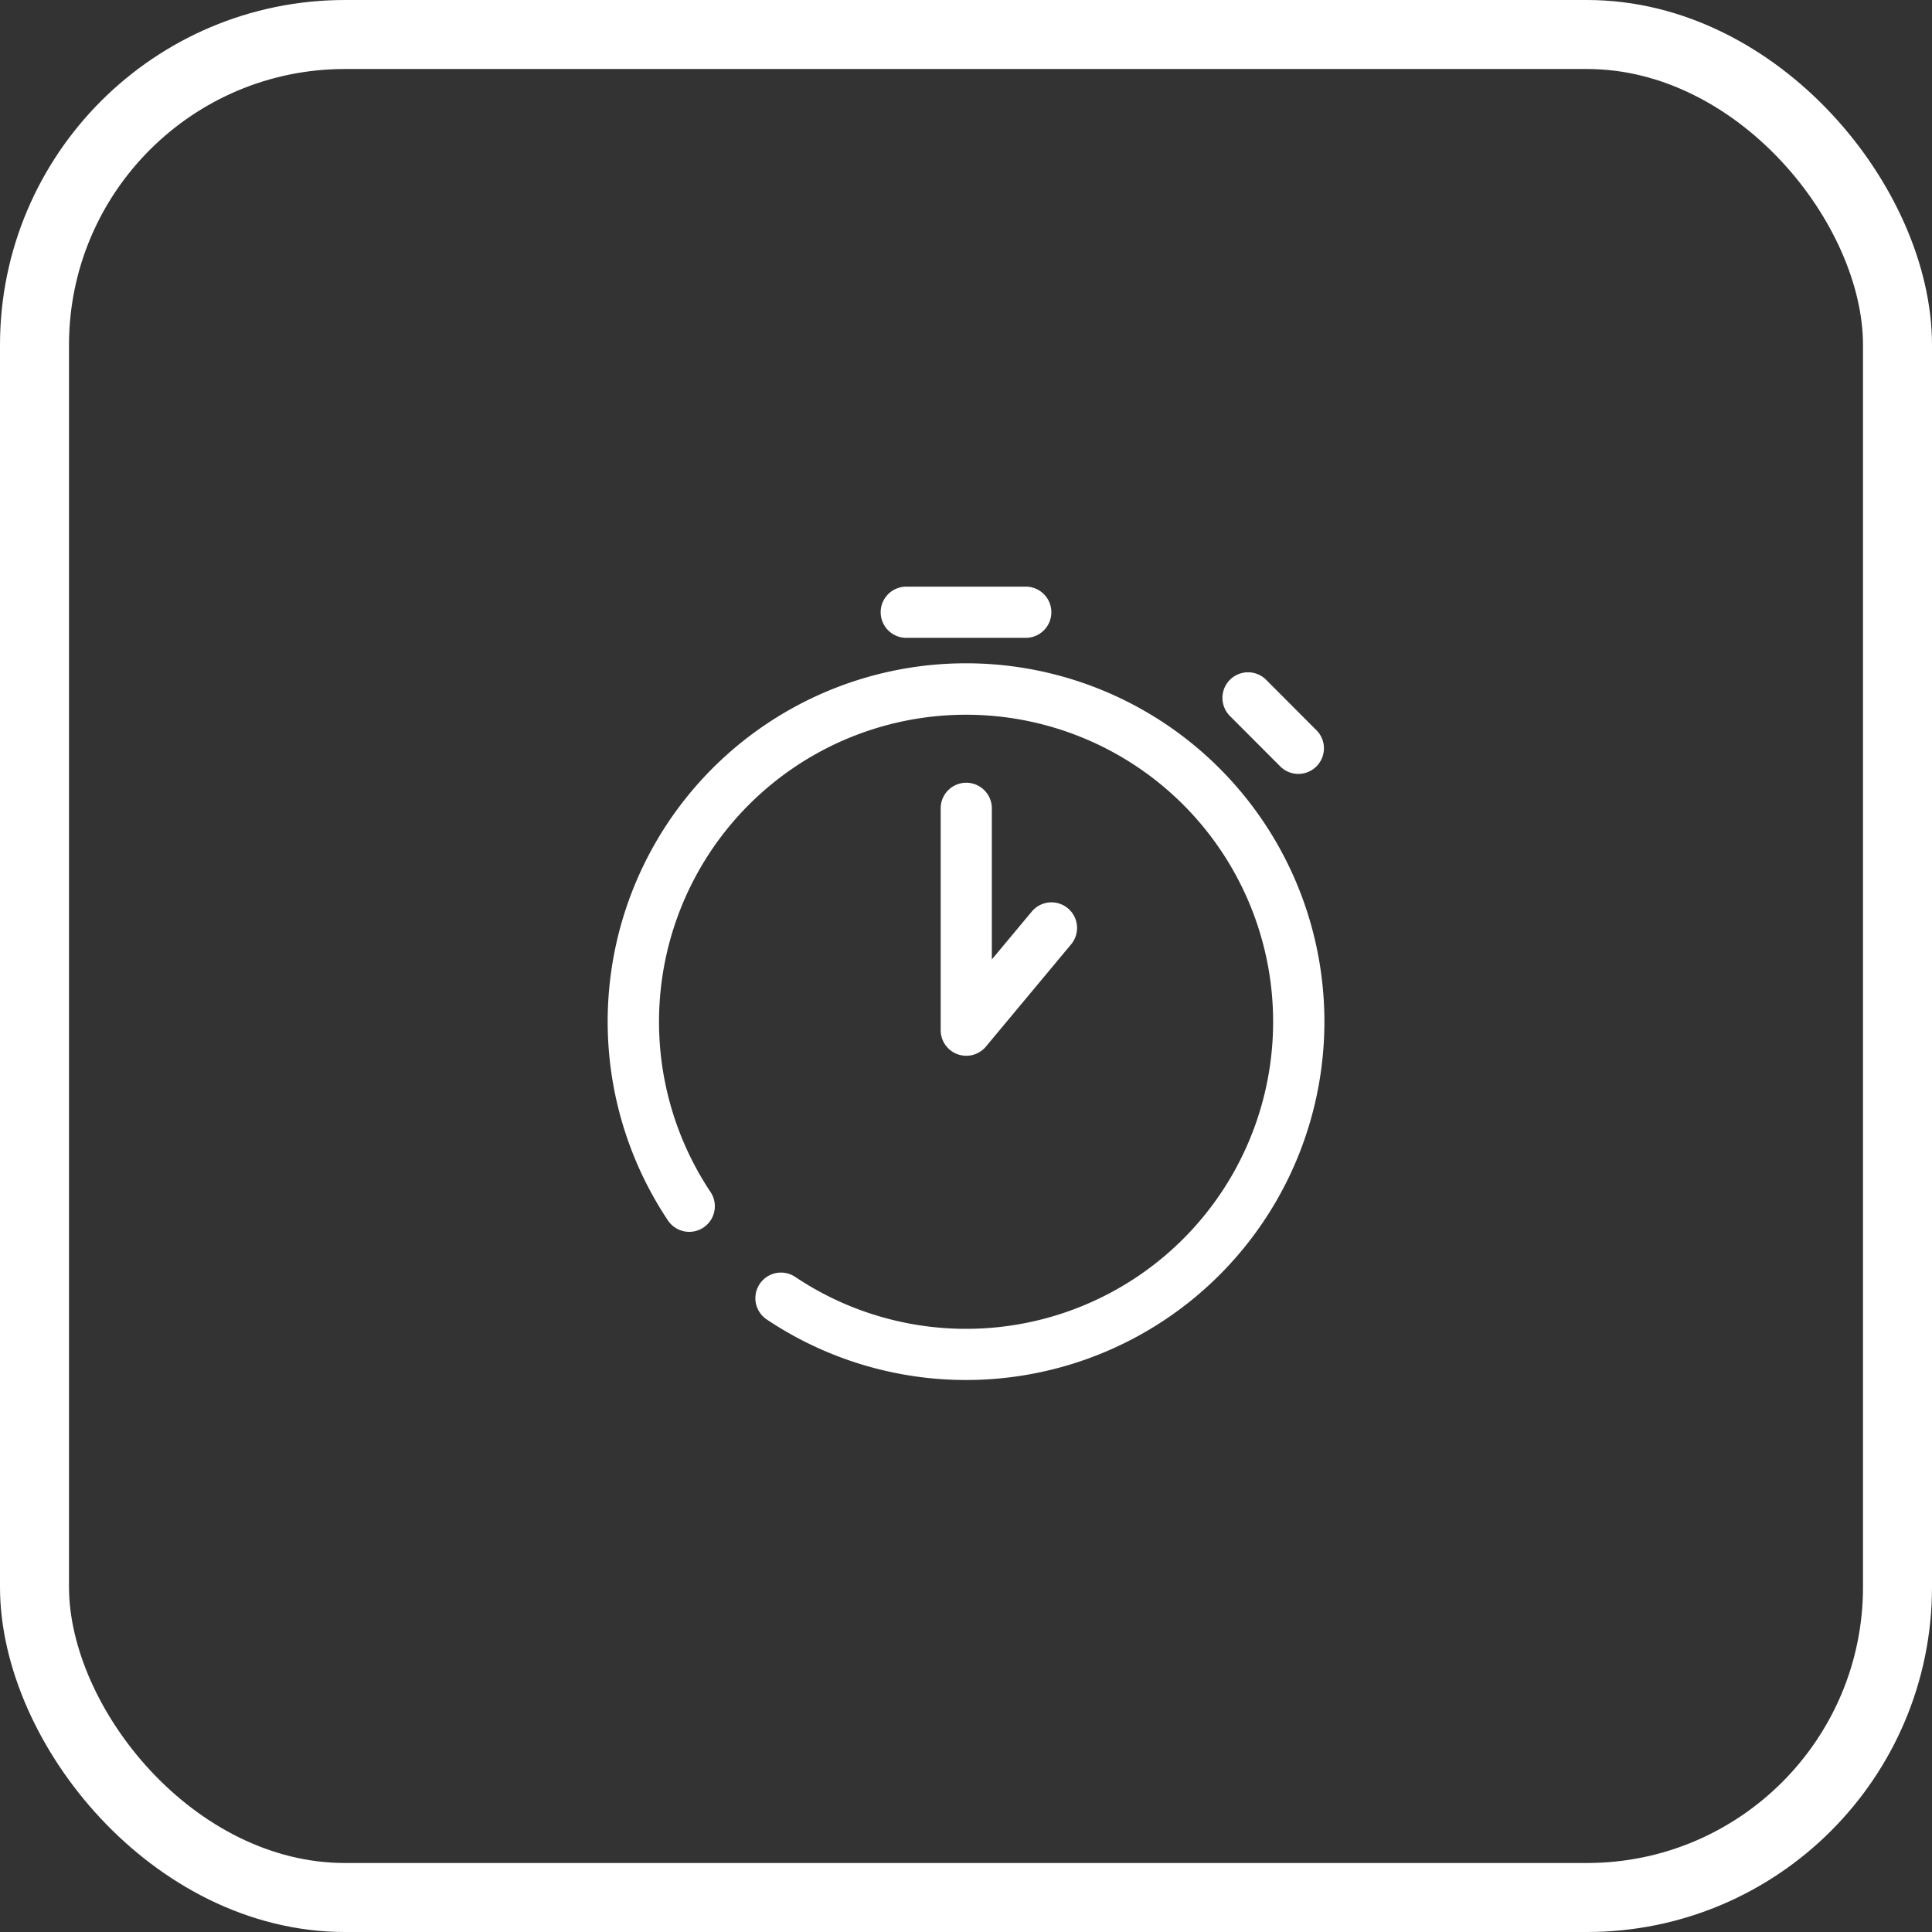
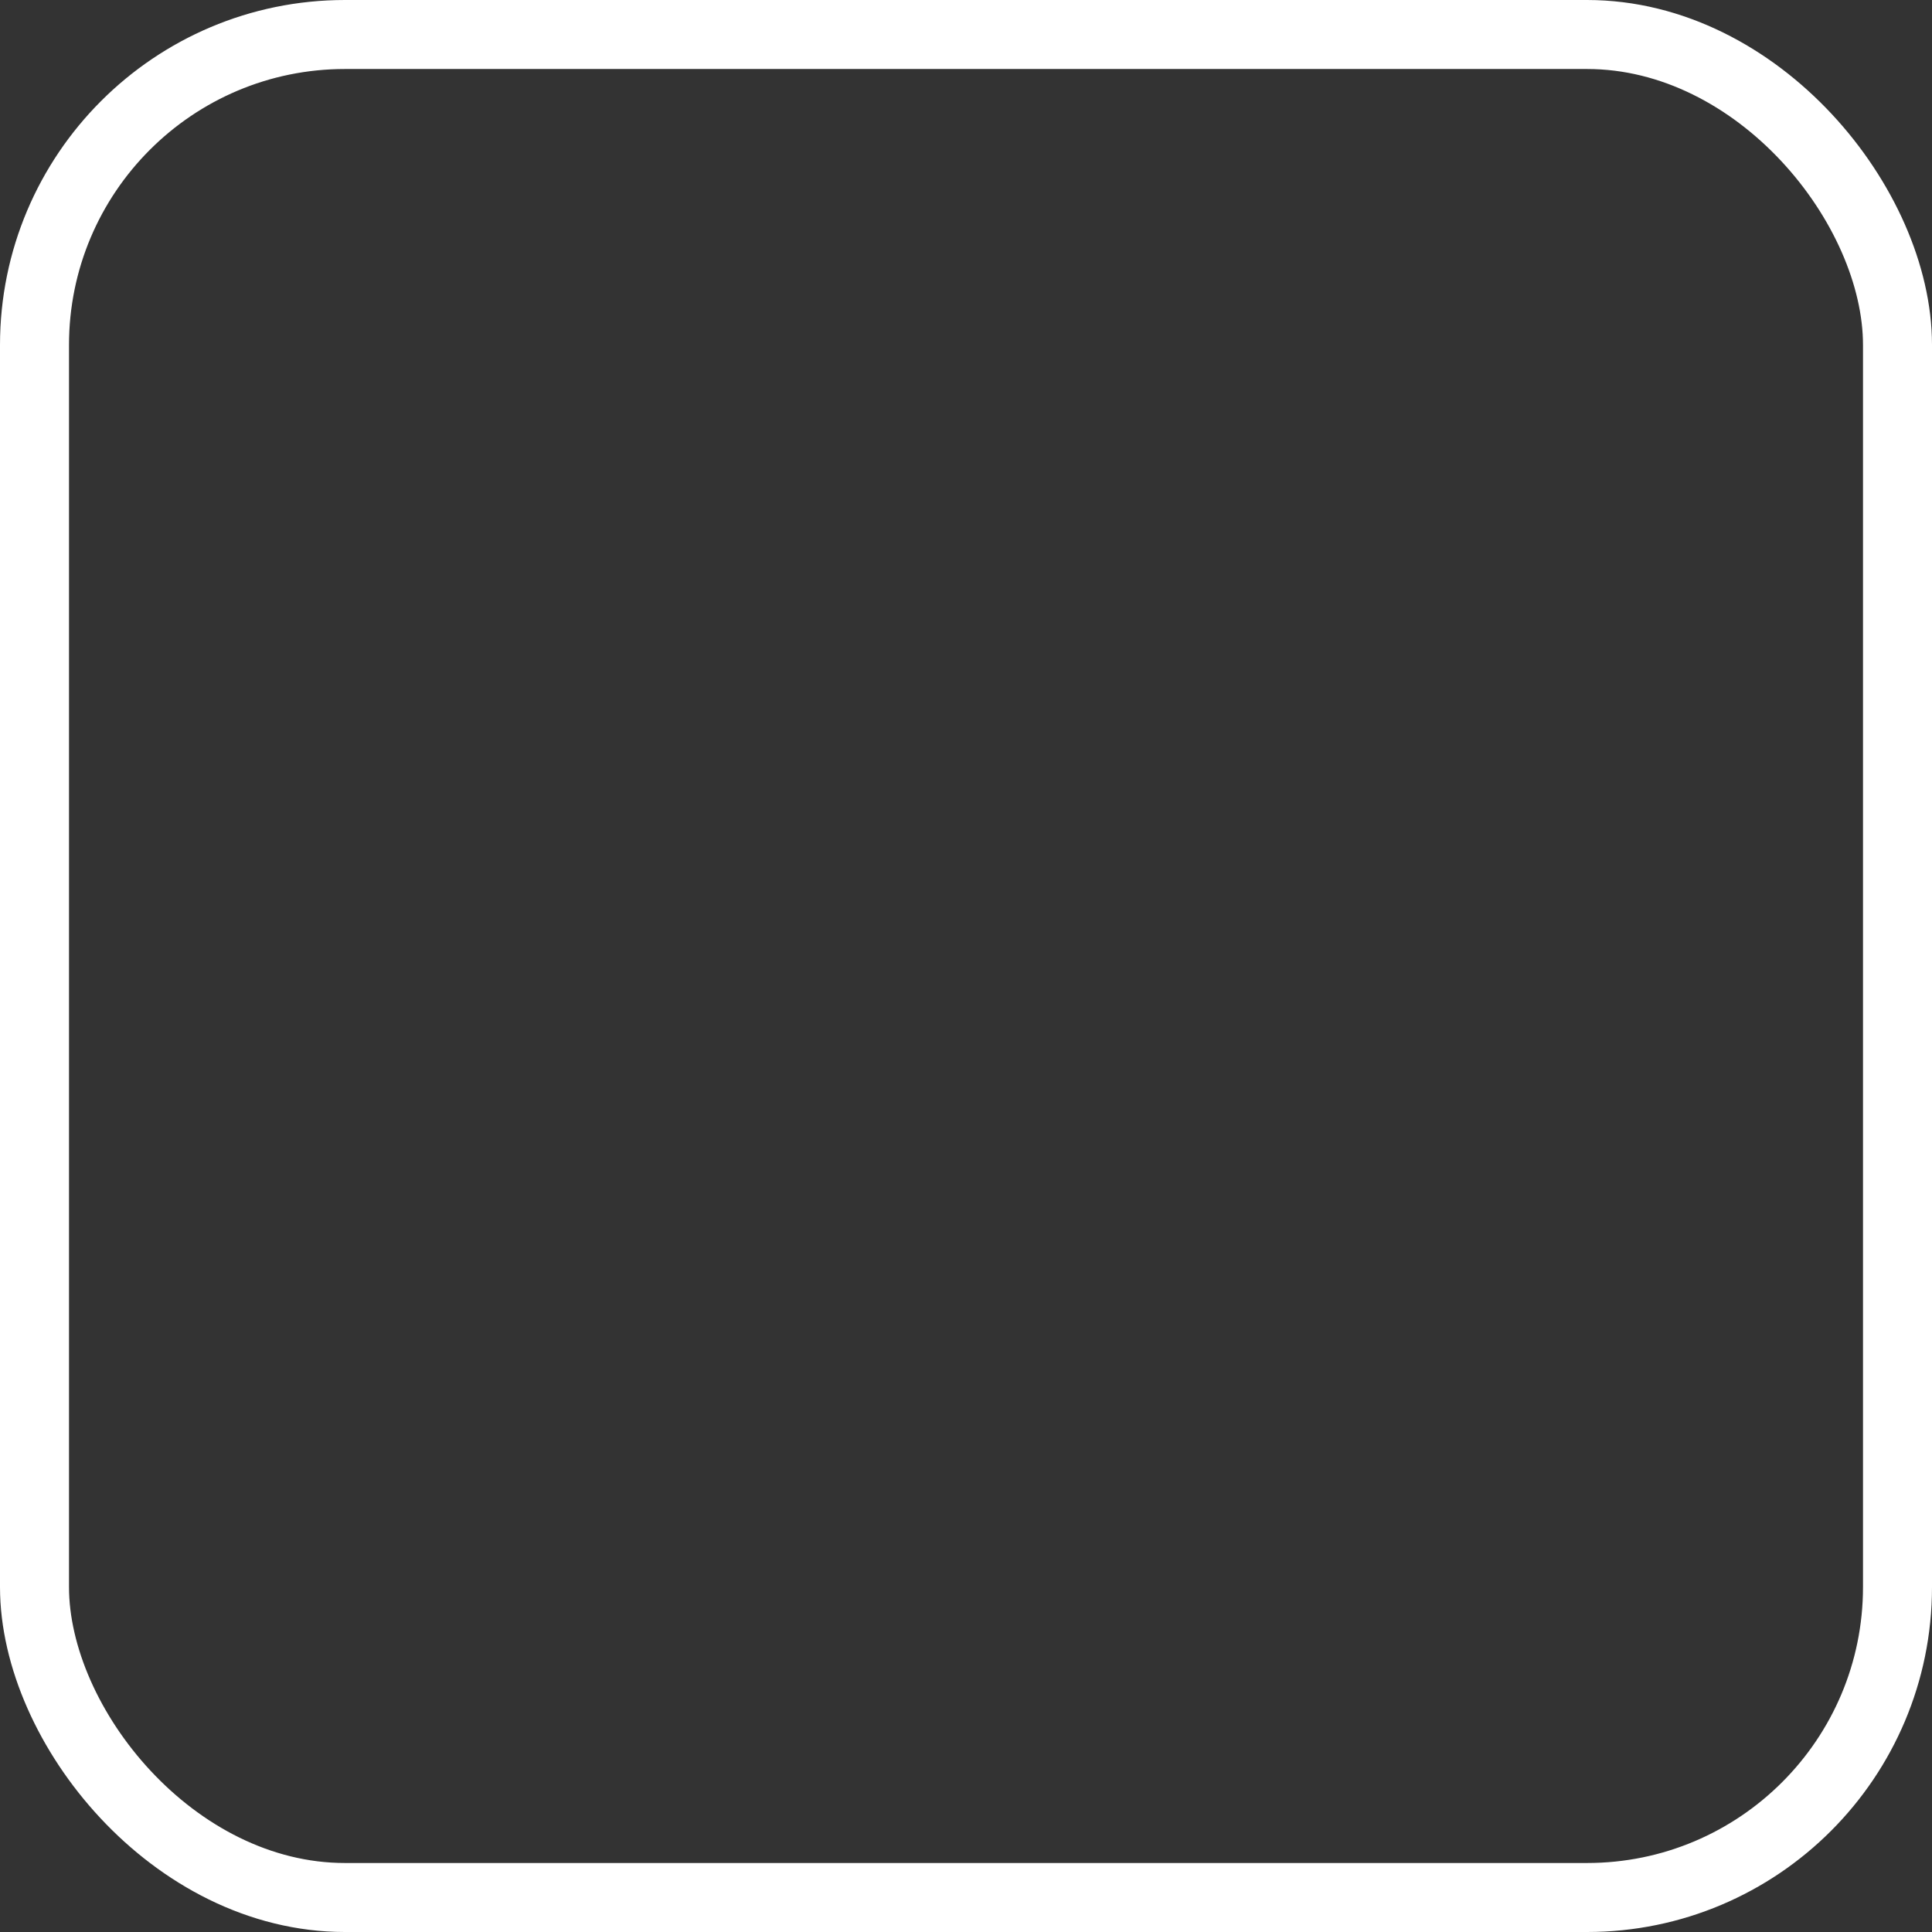
<svg xmlns="http://www.w3.org/2000/svg" width="56" height="56" viewBox="0 0 56 56">
  <rect x="0" y="0" width="56" height="56" fill="#333333" stroke="none" />
  <defs>
    <clipPath id="clip-path">
      <rect id="矩形_301" data-name="矩形 301" width="22" height="23" transform="translate(-16529 -660)" fill="#c2bdbd" />
    </clipPath>
  </defs>
  <g id="组_453" data-name="组 453" transform="translate(16546 677)">
    <g id="矩形_300" data-name="矩形 300" transform="translate(-16546 -677)" fill="none" stroke="#fff" stroke-width="2">
      <rect width="56" height="56" rx="10" stroke="none" />
      <rect x="1" y="1" width="54" height="54" rx="9" fill="none" />
    </g>
    <g id="蒙版组_82" data-name="蒙版组 82" clip-path="url(#clip-path)">
-       <path id="实时" d="M11.624,2.226a10.385,10.385,0,0,0-8.64,16.15.742.742,0,0,0,1.234-.825,8.9,8.9,0,1,1,2.455,2.461.742.742,0,0,0-.826,1.233A10.387,10.387,0,1,0,11.624,2.226Zm.007,3.462a.742.742,0,0,0-.742.742v6.43a.742.742,0,0,0,1.312.475l2.473-2.968a.742.742,0,0,0-1.14-.95L12.372,10.81V6.43A.742.742,0,0,0,11.63,5.688Zm-1.738-4.2h3.462a.742.742,0,0,0,0-1.484H9.892a.742.742,0,1,0,0,1.484Zm10.852,3.74a.742.742,0,0,0,1.049-1.049L20.309,2.691A.742.742,0,0,0,19.26,3.74Z" transform="translate(-16529.623 -660)" fill="#fff" />
-     </g>
+       </g>
  </g>
</svg>